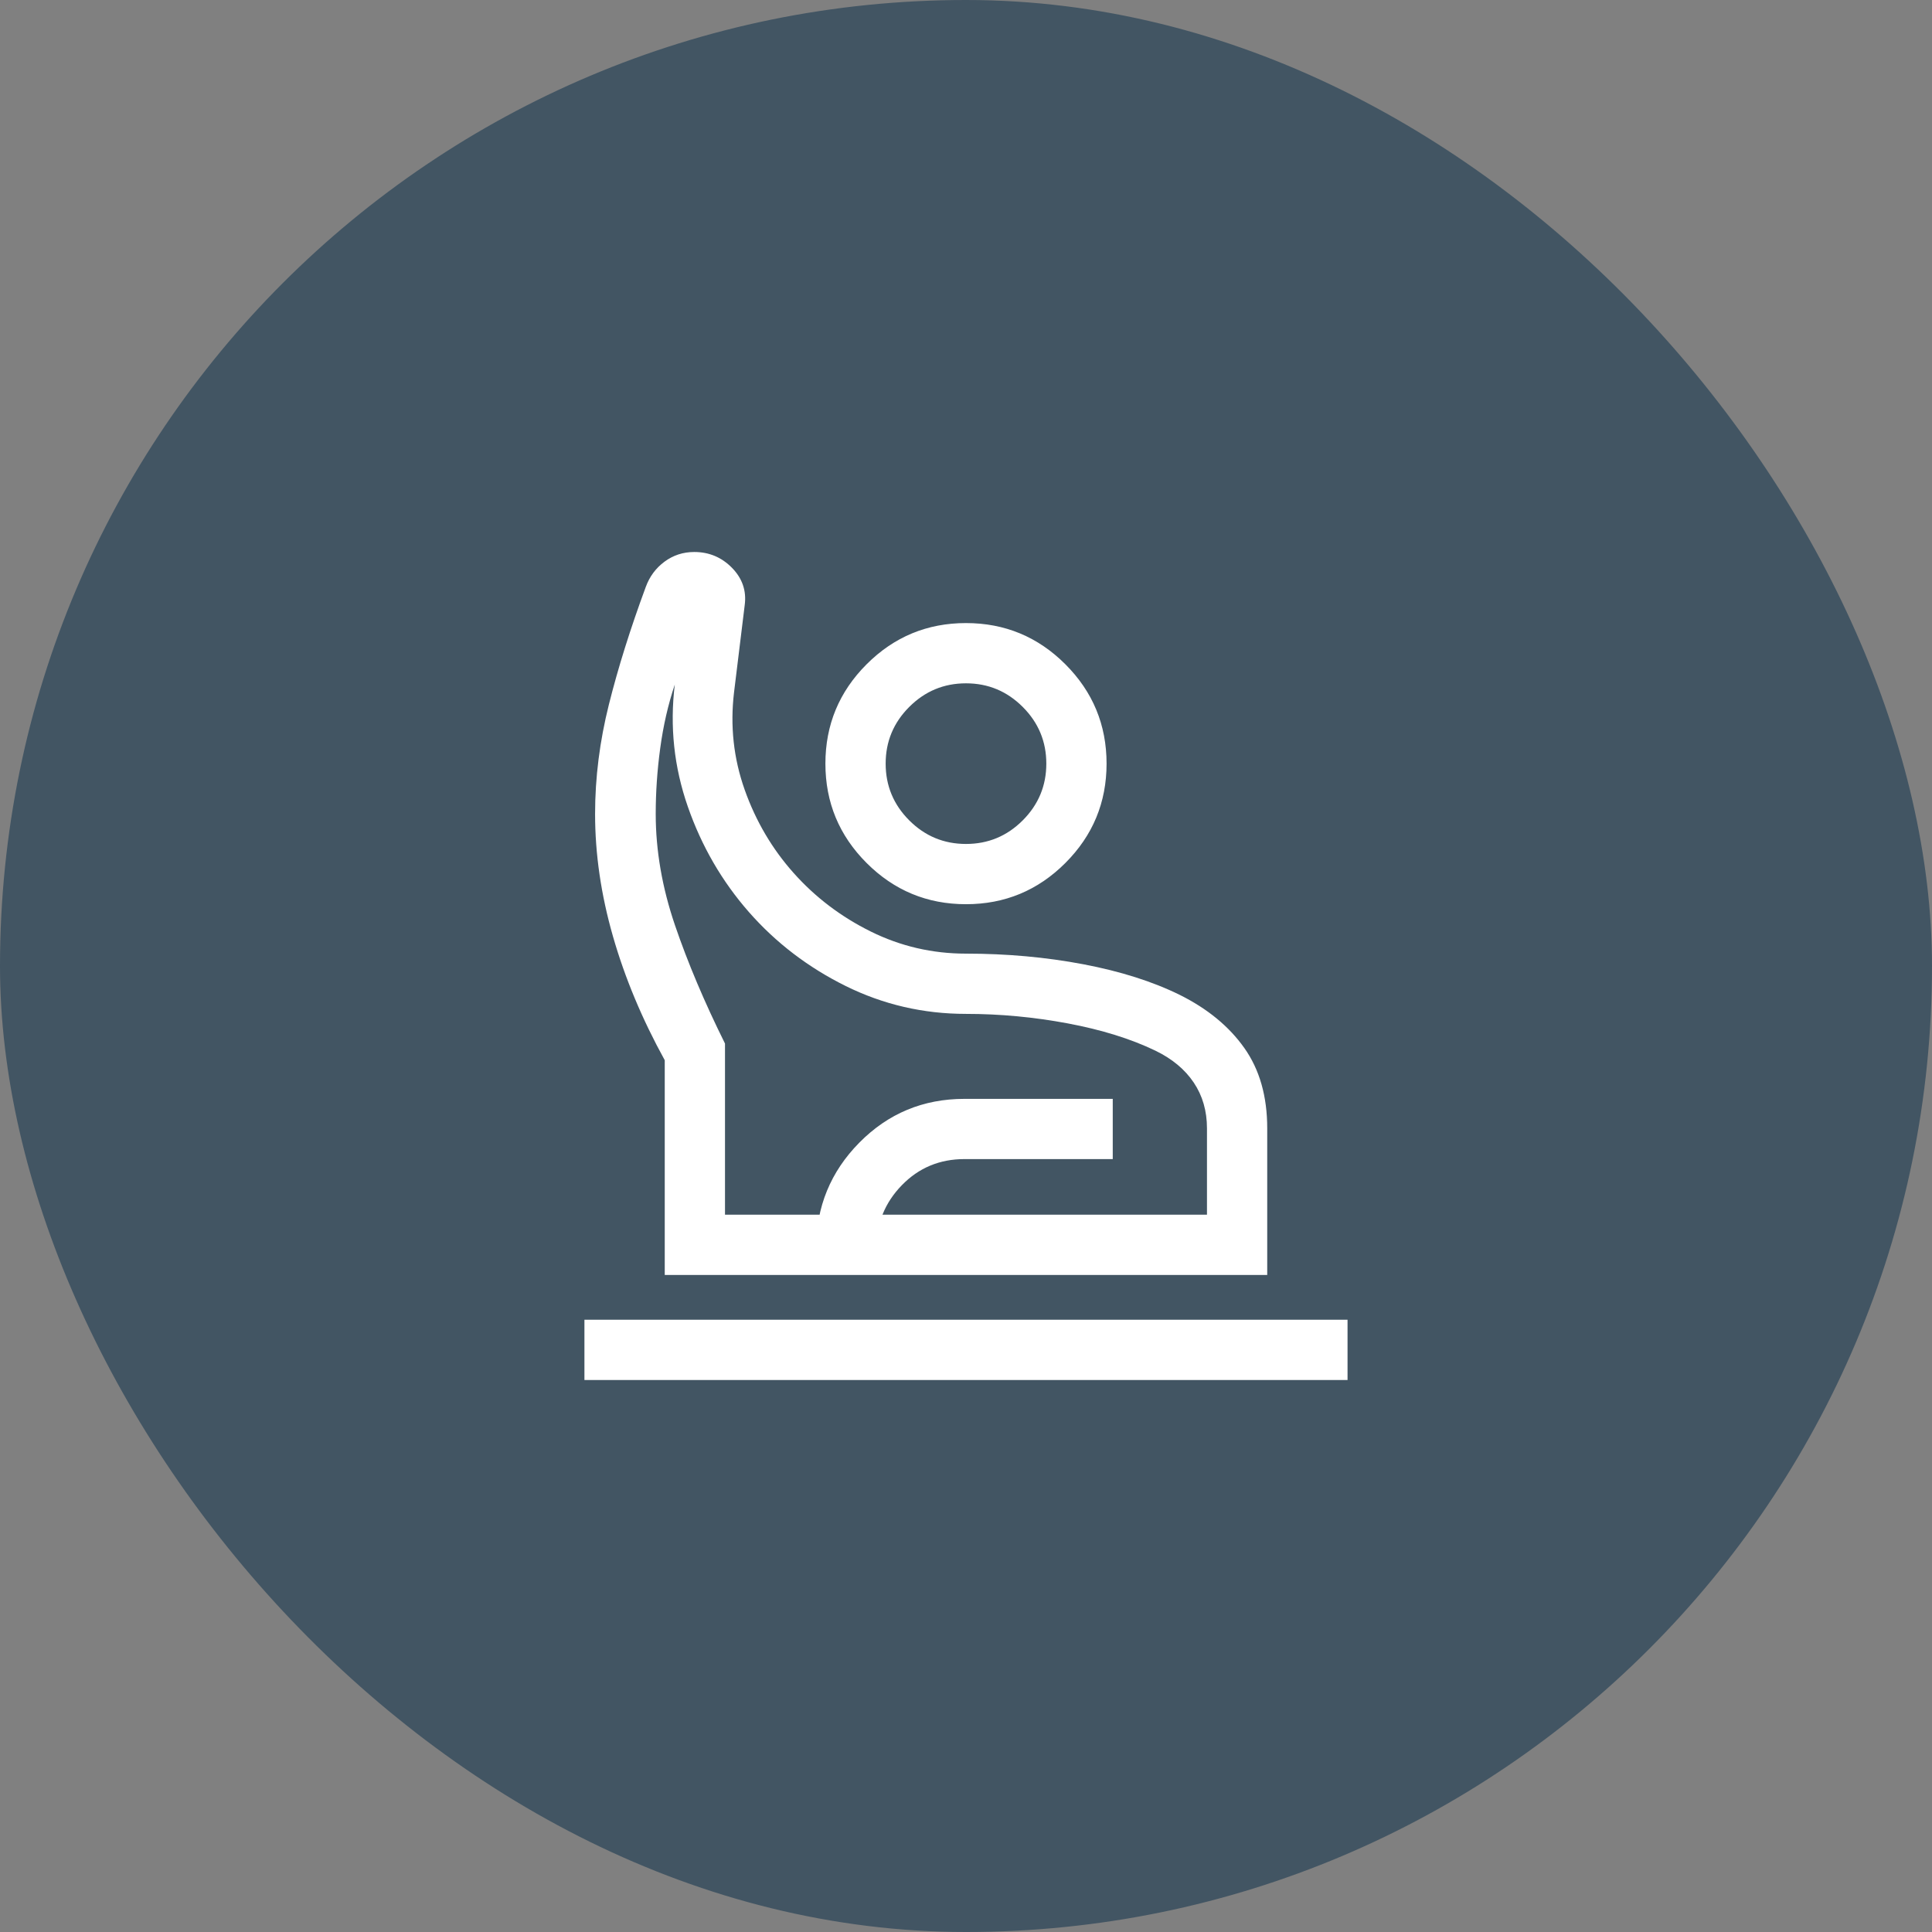
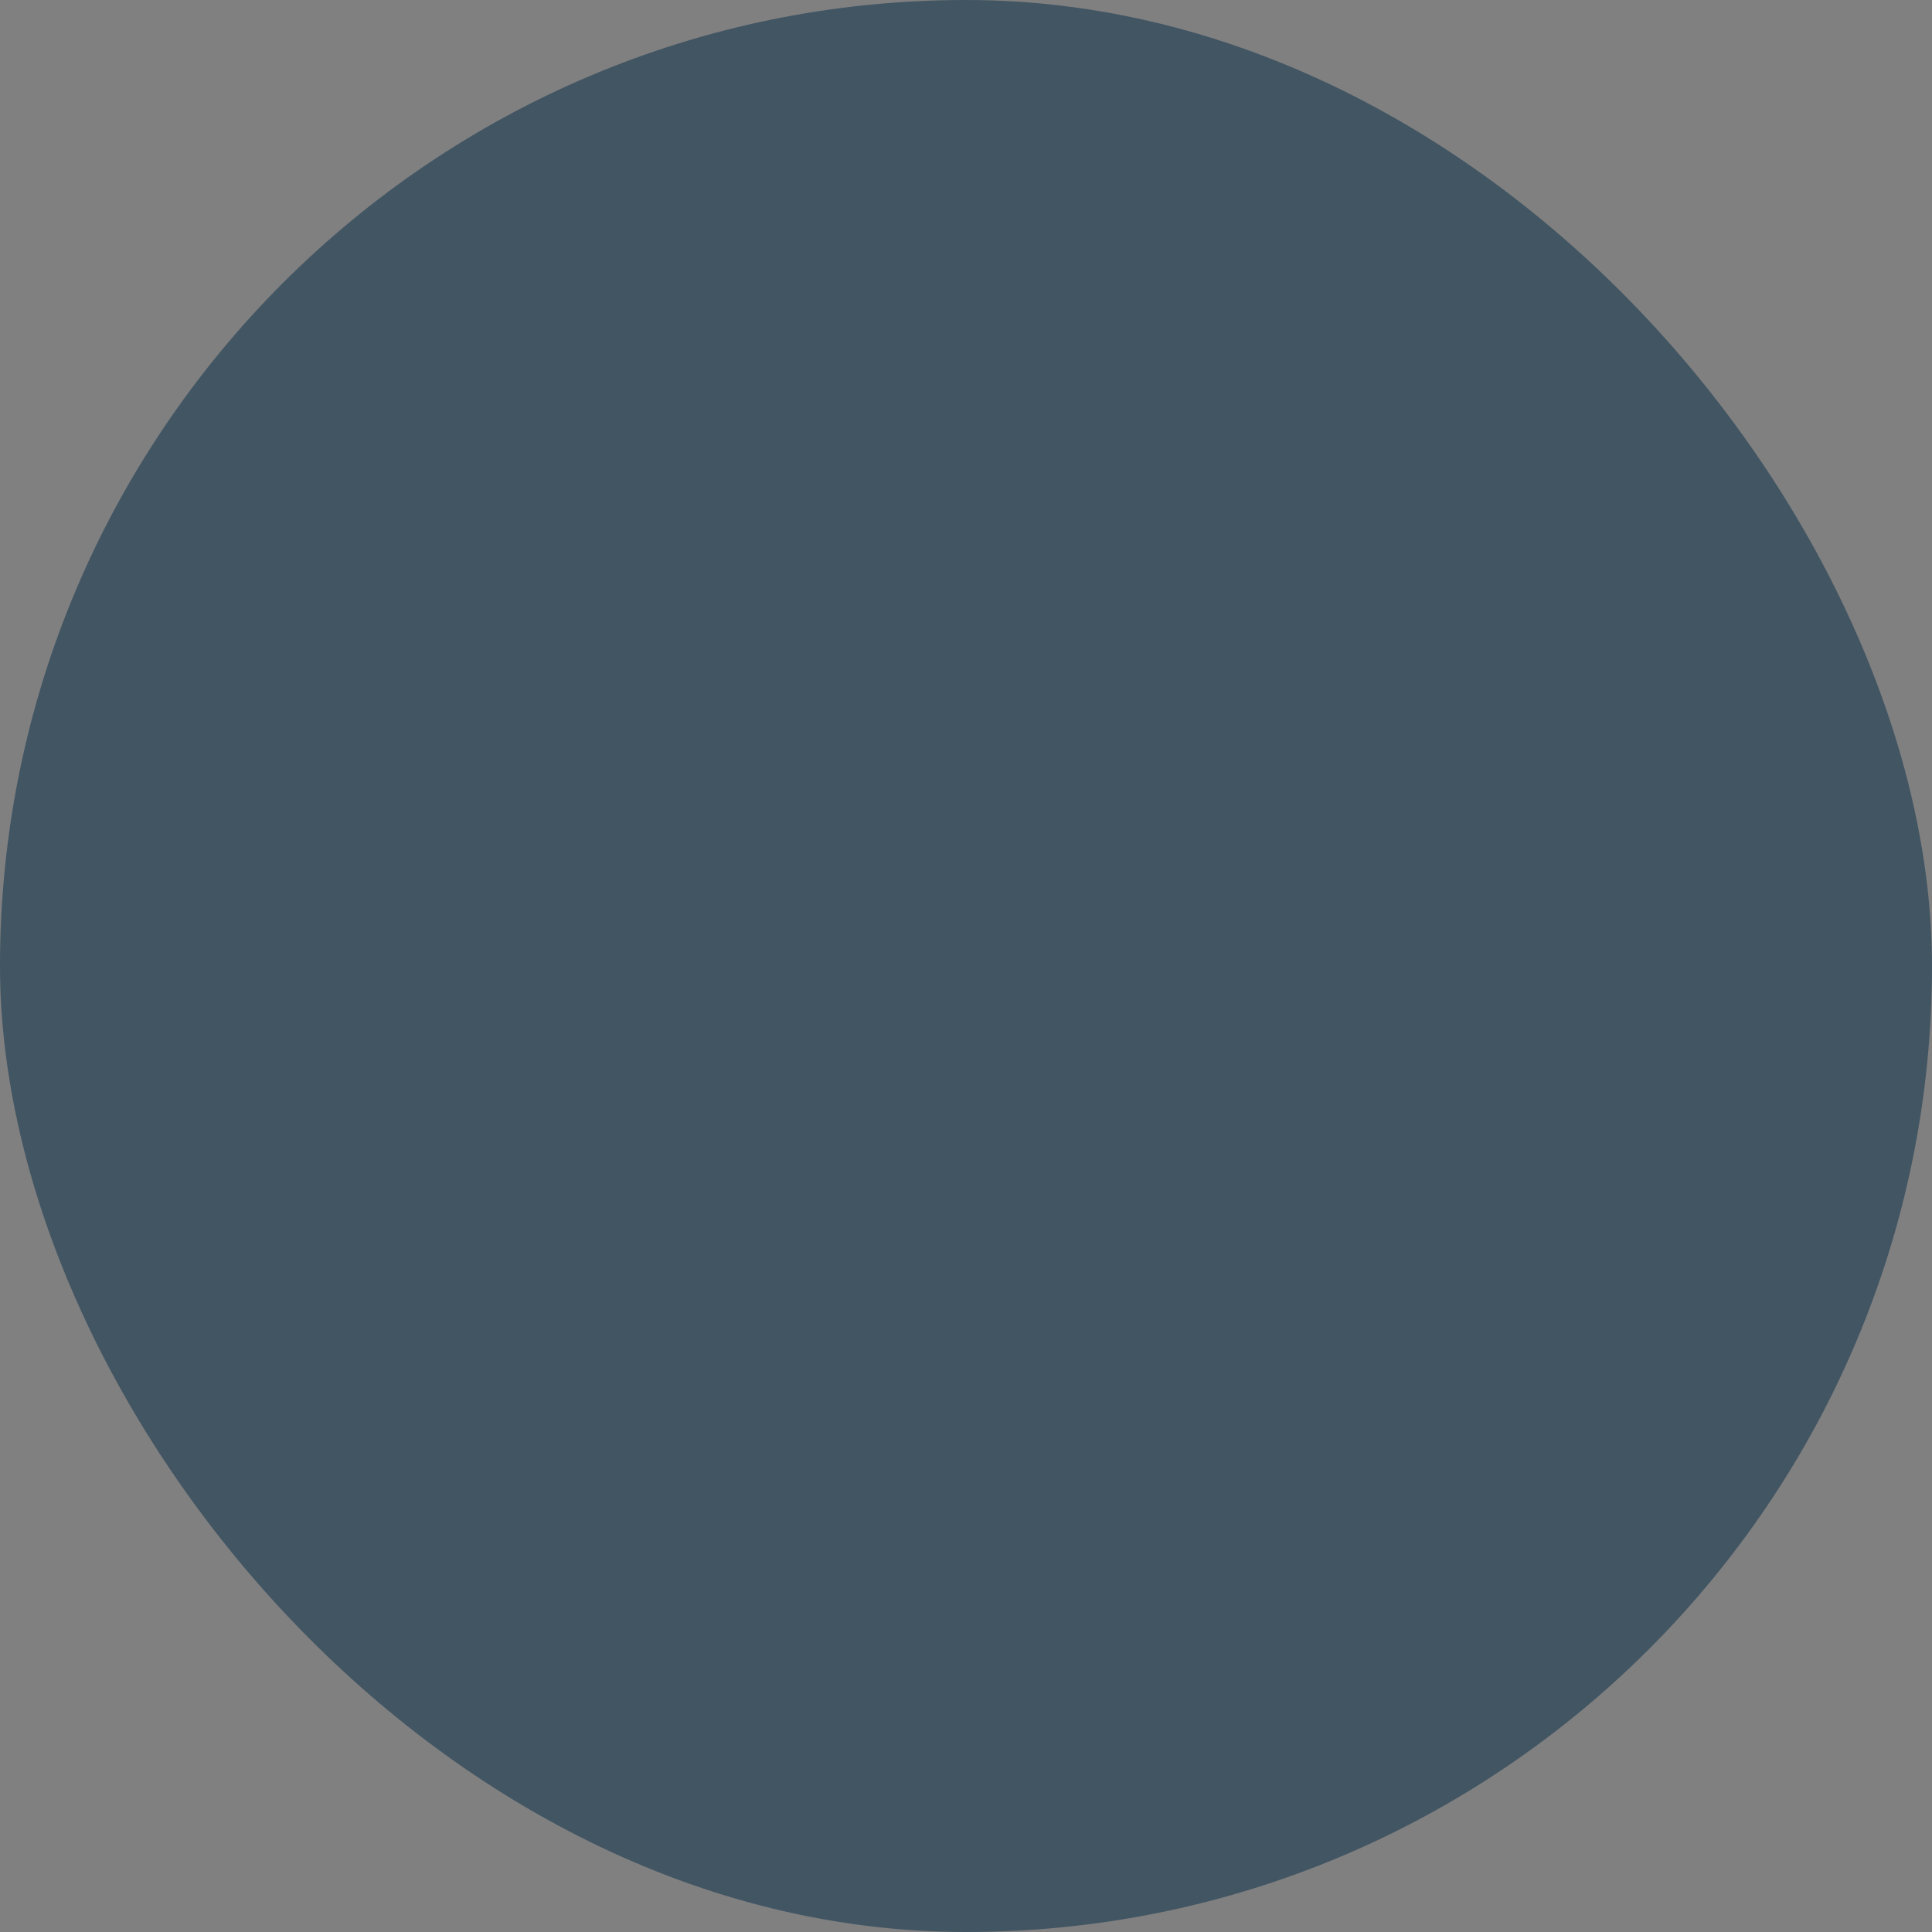
<svg xmlns="http://www.w3.org/2000/svg" width="70" height="70" viewBox="0 0 70 70" fill="none">
  <rect x="0" y="0" width="70" height="70" fill="#808080" stroke="none" />
  <rect width="70" height="70" rx="35" fill="#425563" />
-   <path d="M21.175 50V47.817H48.824V50H21.175ZM24.085 46.194V38.414C23.266 36.927 22.641 35.432 22.209 33.927C21.777 32.422 21.561 30.943 21.561 29.49C21.561 28.178 21.728 26.856 22.062 25.523C22.396 24.19 22.841 22.772 23.397 21.268C23.535 20.889 23.762 20.583 24.077 20.35C24.392 20.117 24.751 20 25.154 20C25.692 20 26.148 20.192 26.523 20.575C26.898 20.959 27.051 21.409 26.982 21.925L26.596 25.082C26.45 26.302 26.579 27.48 26.982 28.617C27.385 29.753 27.977 30.759 28.76 31.636C29.543 32.513 30.473 33.218 31.552 33.752C32.63 34.285 33.779 34.552 34.999 34.552C36.483 34.552 37.9 34.681 39.251 34.937C40.601 35.194 41.766 35.564 42.746 36.047C43.753 36.549 44.533 37.19 45.085 37.972C45.638 38.754 45.914 39.724 45.914 40.883V46.194H24.085ZM26.268 44.011H43.731V40.883C43.731 40.254 43.572 39.701 43.252 39.224C42.933 38.748 42.47 38.362 41.861 38.067C40.97 37.638 39.911 37.309 38.685 37.079C37.459 36.85 36.231 36.735 34.999 36.735C33.455 36.735 32.002 36.398 30.641 35.725C29.28 35.051 28.111 34.158 27.134 33.045C26.158 31.932 25.42 30.659 24.921 29.226C24.421 27.792 24.264 26.317 24.449 24.802C24.206 25.53 24.031 26.297 23.922 27.103C23.812 27.909 23.758 28.704 23.758 29.49C23.758 30.812 23.99 32.155 24.454 33.518C24.919 34.881 25.524 36.312 26.268 37.81V44.011ZM34.999 32.761C33.595 32.761 32.395 32.264 31.399 31.268C30.404 30.273 29.906 29.073 29.906 27.668C29.906 26.263 30.404 25.063 31.399 24.068C32.395 23.072 33.595 22.575 34.999 22.575C36.404 22.575 37.604 23.072 38.6 24.068C39.595 25.063 40.093 26.263 40.093 27.668C40.093 29.073 39.595 30.273 38.6 31.268C37.604 32.264 36.404 32.761 34.999 32.761ZM34.999 30.578C35.8 30.578 36.485 30.294 37.055 29.724C37.625 29.154 37.91 28.468 37.91 27.668C37.91 26.868 37.625 26.182 37.055 25.613C36.485 25.043 35.8 24.758 34.999 24.758C34.199 24.758 33.514 25.043 32.944 25.613C32.374 26.182 32.089 26.868 32.089 27.668C32.089 28.468 32.374 29.154 32.944 29.724C33.514 30.294 34.199 30.578 34.999 30.578ZM29.57 46.194V45.226C29.57 43.731 30.092 42.456 31.136 41.399C32.18 40.342 33.449 39.814 34.944 39.814H40.317V41.996H34.944C34.044 41.996 33.288 42.312 32.674 42.944C32.06 43.575 31.753 44.336 31.753 45.226V46.194H29.57Z" fill="white" />
</svg>